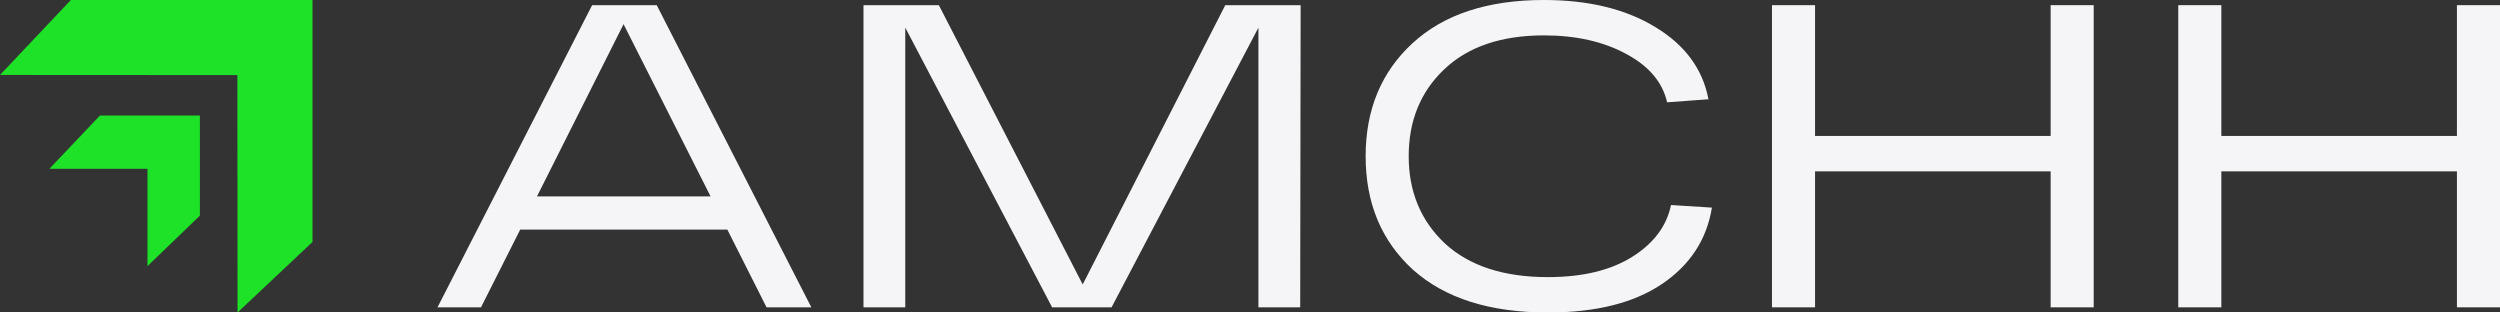
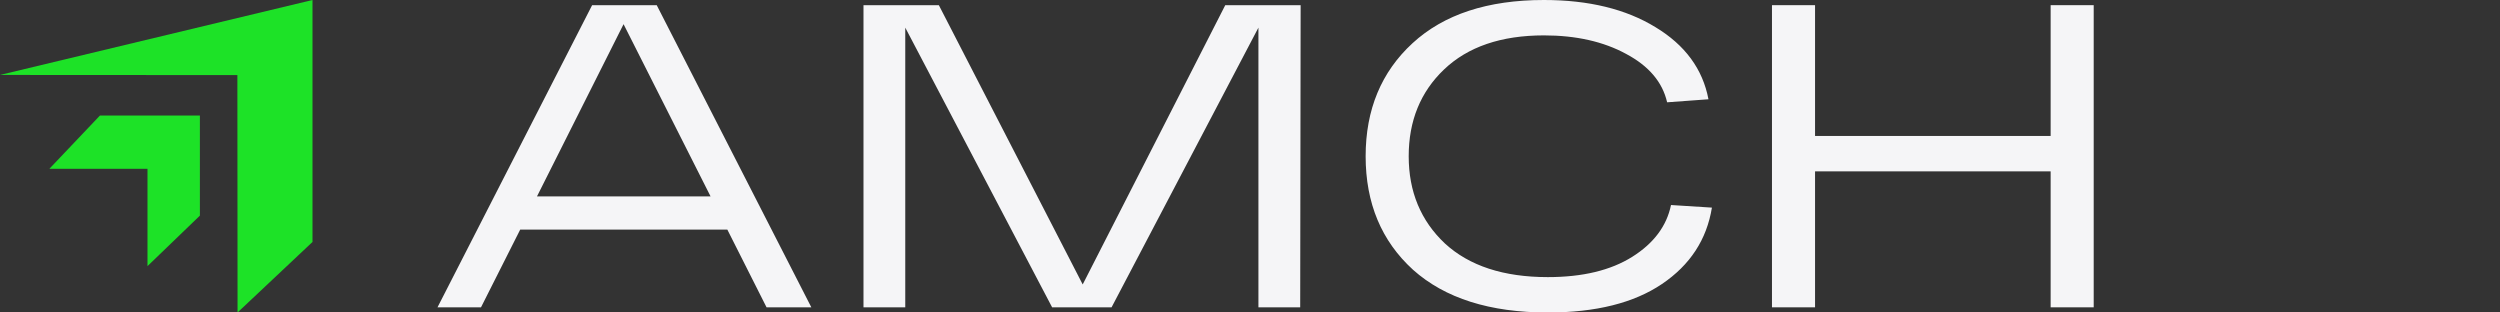
<svg xmlns="http://www.w3.org/2000/svg" width="200" height="25" viewBox="0 0 200 25" fill="none">
  <rect x="0" y="0" width="200" height="25" fill="#333333" stroke="none" />
  <path d="M61.324 24.586L58.188 18.37H41.615L38.48 24.586H35L47.37 0.414H52.538L64.907 24.586H61.324ZM42.959 15.711H56.845L49.885 1.934L42.959 15.711Z" fill="#F5F5F7" />
  <path d="M98.021 0.414H104.051L104.016 24.586H100.674V2.21L88.925 24.586H84.17L72.421 2.21V24.586H69.079V0.414H75.108L86.616 22.756L98.021 0.414Z" fill="#F5F5F7" />
  <path d="M133.68 16.402L136.953 16.609C136.539 19.164 135.207 21.202 132.956 22.721C130.705 24.24 127.661 25 123.825 25C119.185 25 115.59 23.86 113.041 21.581C110.514 19.279 109.251 16.252 109.251 12.5C109.251 8.771 110.503 5.755 113.006 3.453C115.51 1.151 119.013 0 123.515 0C127.099 0 130.073 0.725 132.439 2.175C134.805 3.603 136.218 5.525 136.677 7.942L133.369 8.184C133.002 6.572 131.911 5.283 130.096 4.316C128.281 3.326 126.088 2.831 123.515 2.831C120.093 2.831 117.428 3.741 115.522 5.559C113.638 7.355 112.696 9.669 112.696 12.5C112.696 15.332 113.661 17.657 115.59 19.475C117.543 21.271 120.288 22.169 123.825 22.169C126.605 22.169 128.856 21.628 130.579 20.546C132.301 19.464 133.335 18.082 133.68 16.402Z" fill="#F5F5F7" />
  <path d="M164.051 0.414H167.496V24.586H164.051V13.709H145.204V24.586H141.758V0.414H145.204V10.877H164.051V0.414Z" fill="#F5F5F7" />
-   <path d="M196.554 0.414H200V24.586H196.554V13.709H177.707V24.586H174.262V0.414H177.707V10.877H196.554V0.414Z" fill="#F5F5F7" />
  <path d="M11.799 21.289V13.503H3.95L7.997 9.241H15.991V17.25L11.799 21.289Z" fill="#1DE227" />
-   <path d="M19.004 25L25 19.356V0H5.669L0 5.996L18.99 6.007L19.004 25Z" fill="#1DE227" />
+   <path d="M19.004 25L25 19.356V0L0 5.996L18.99 6.007L19.004 25Z" fill="#1DE227" />
</svg>